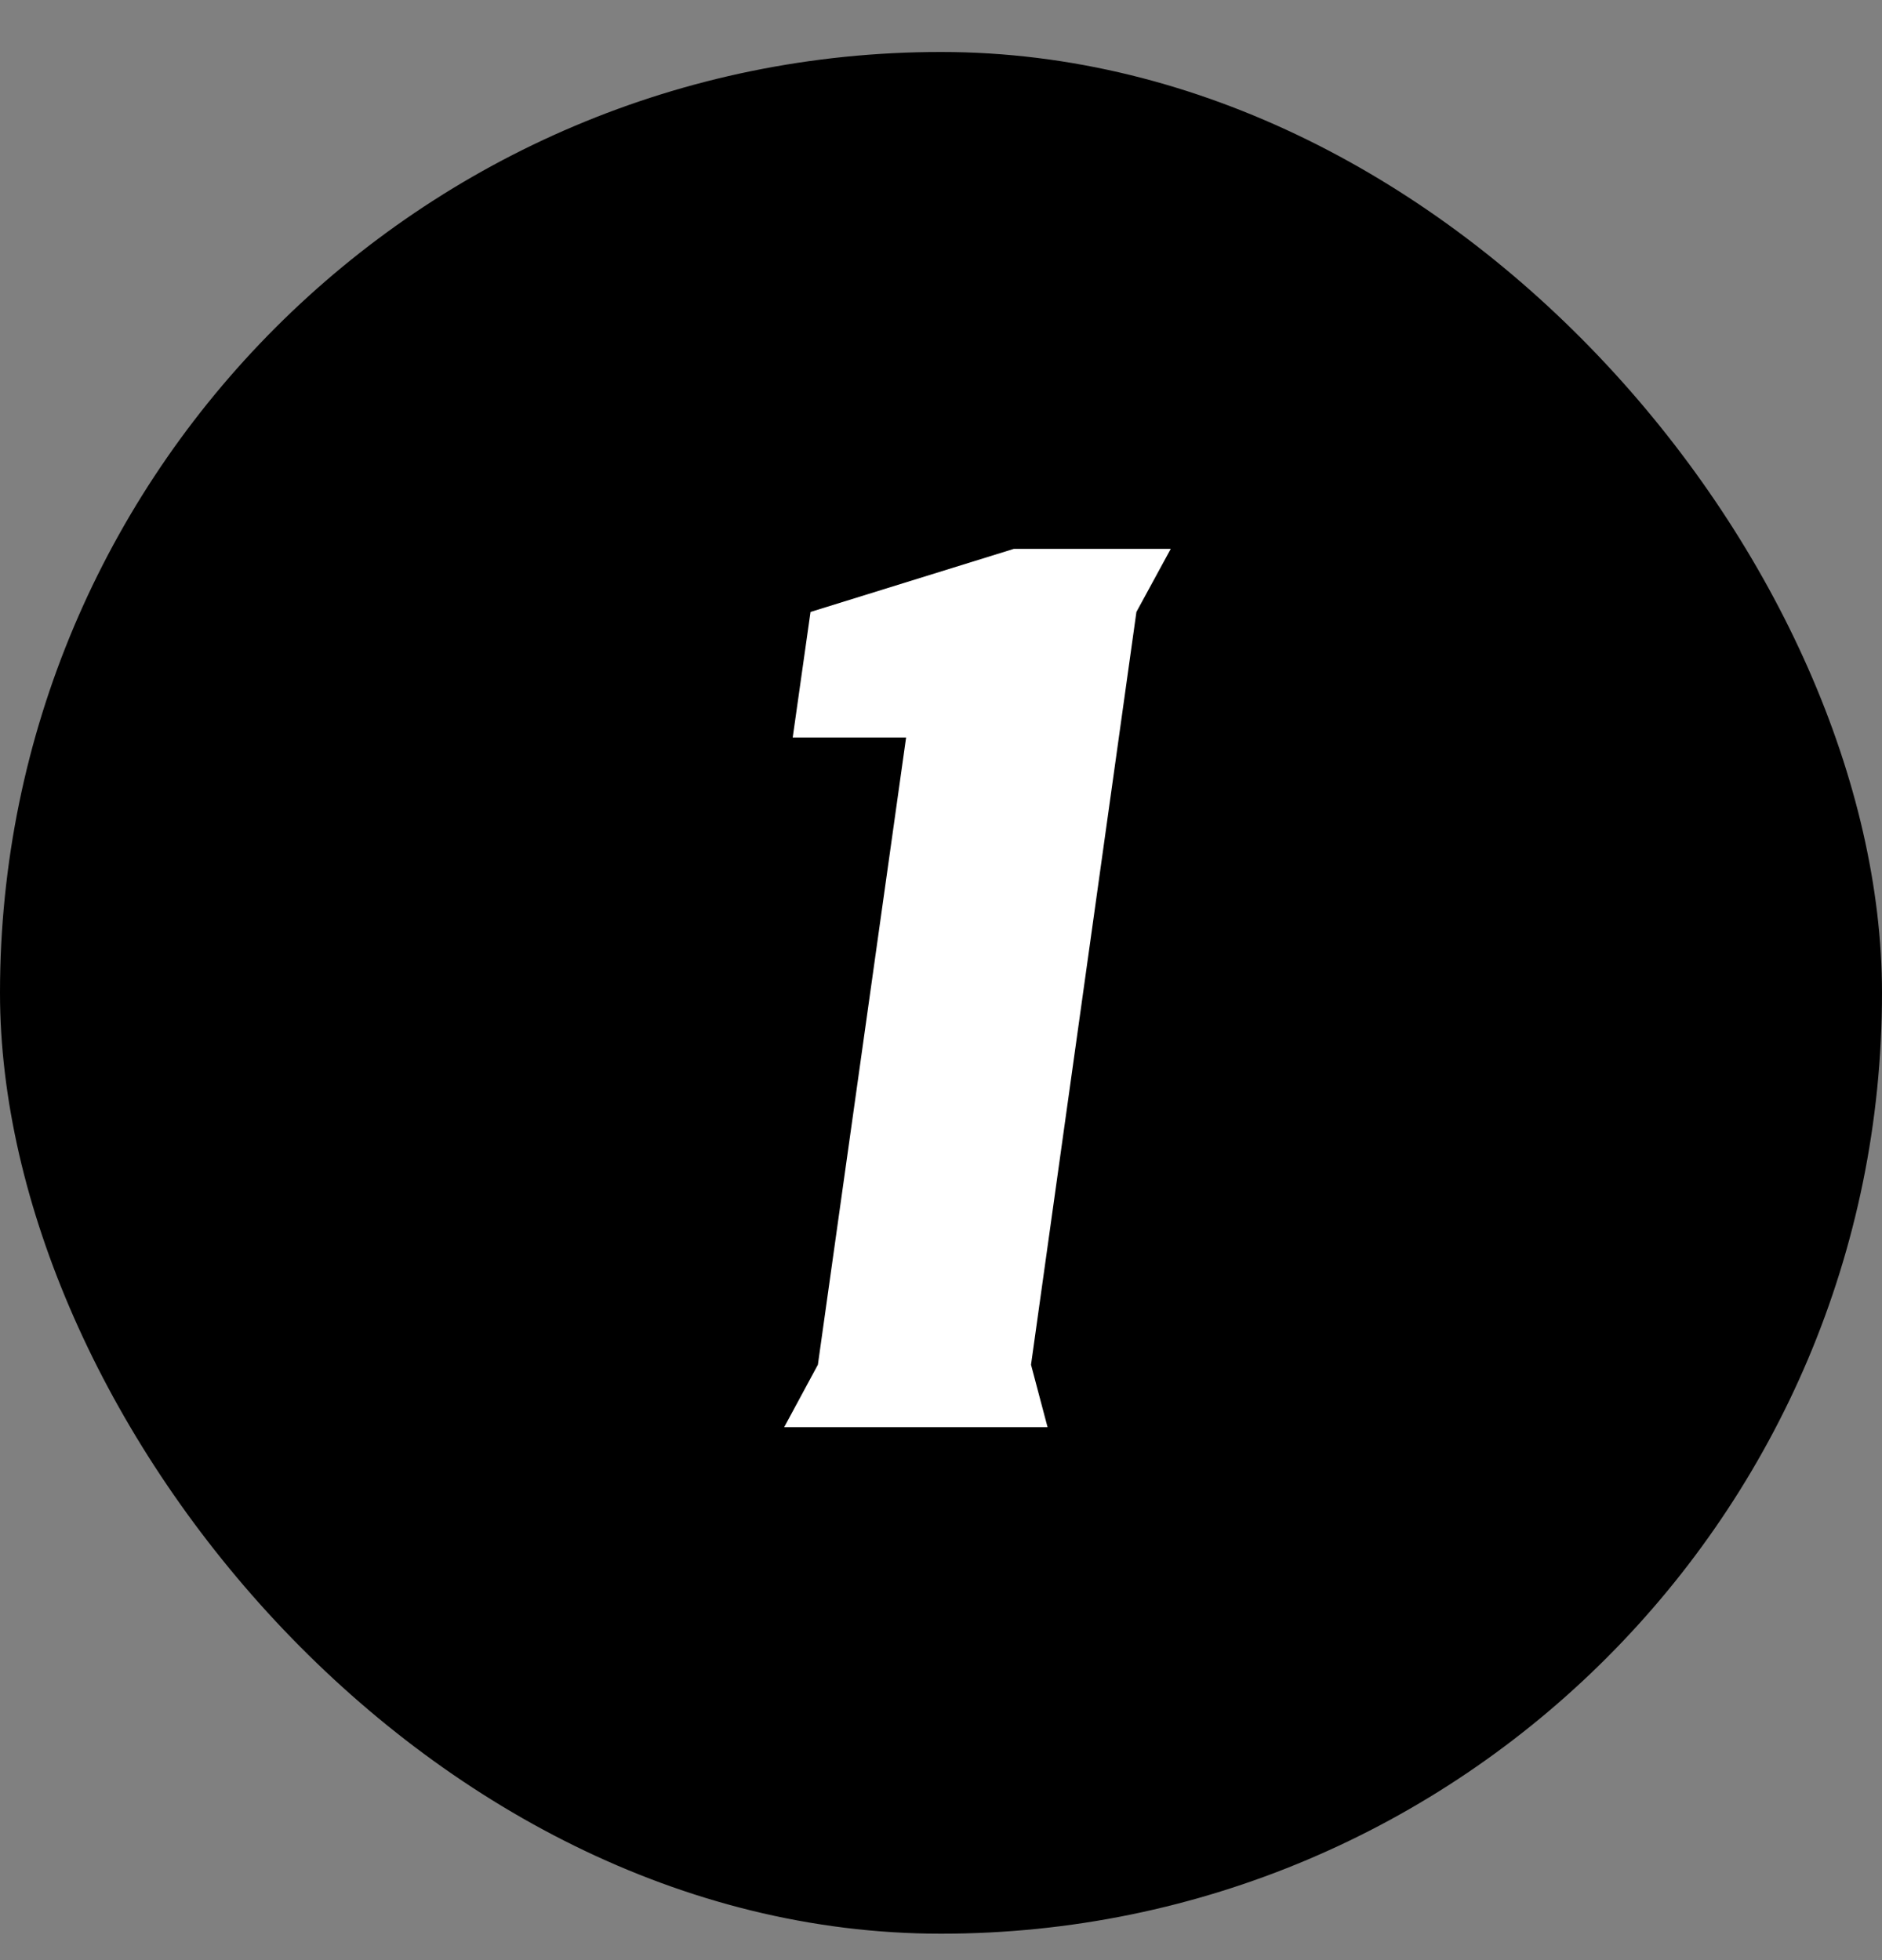
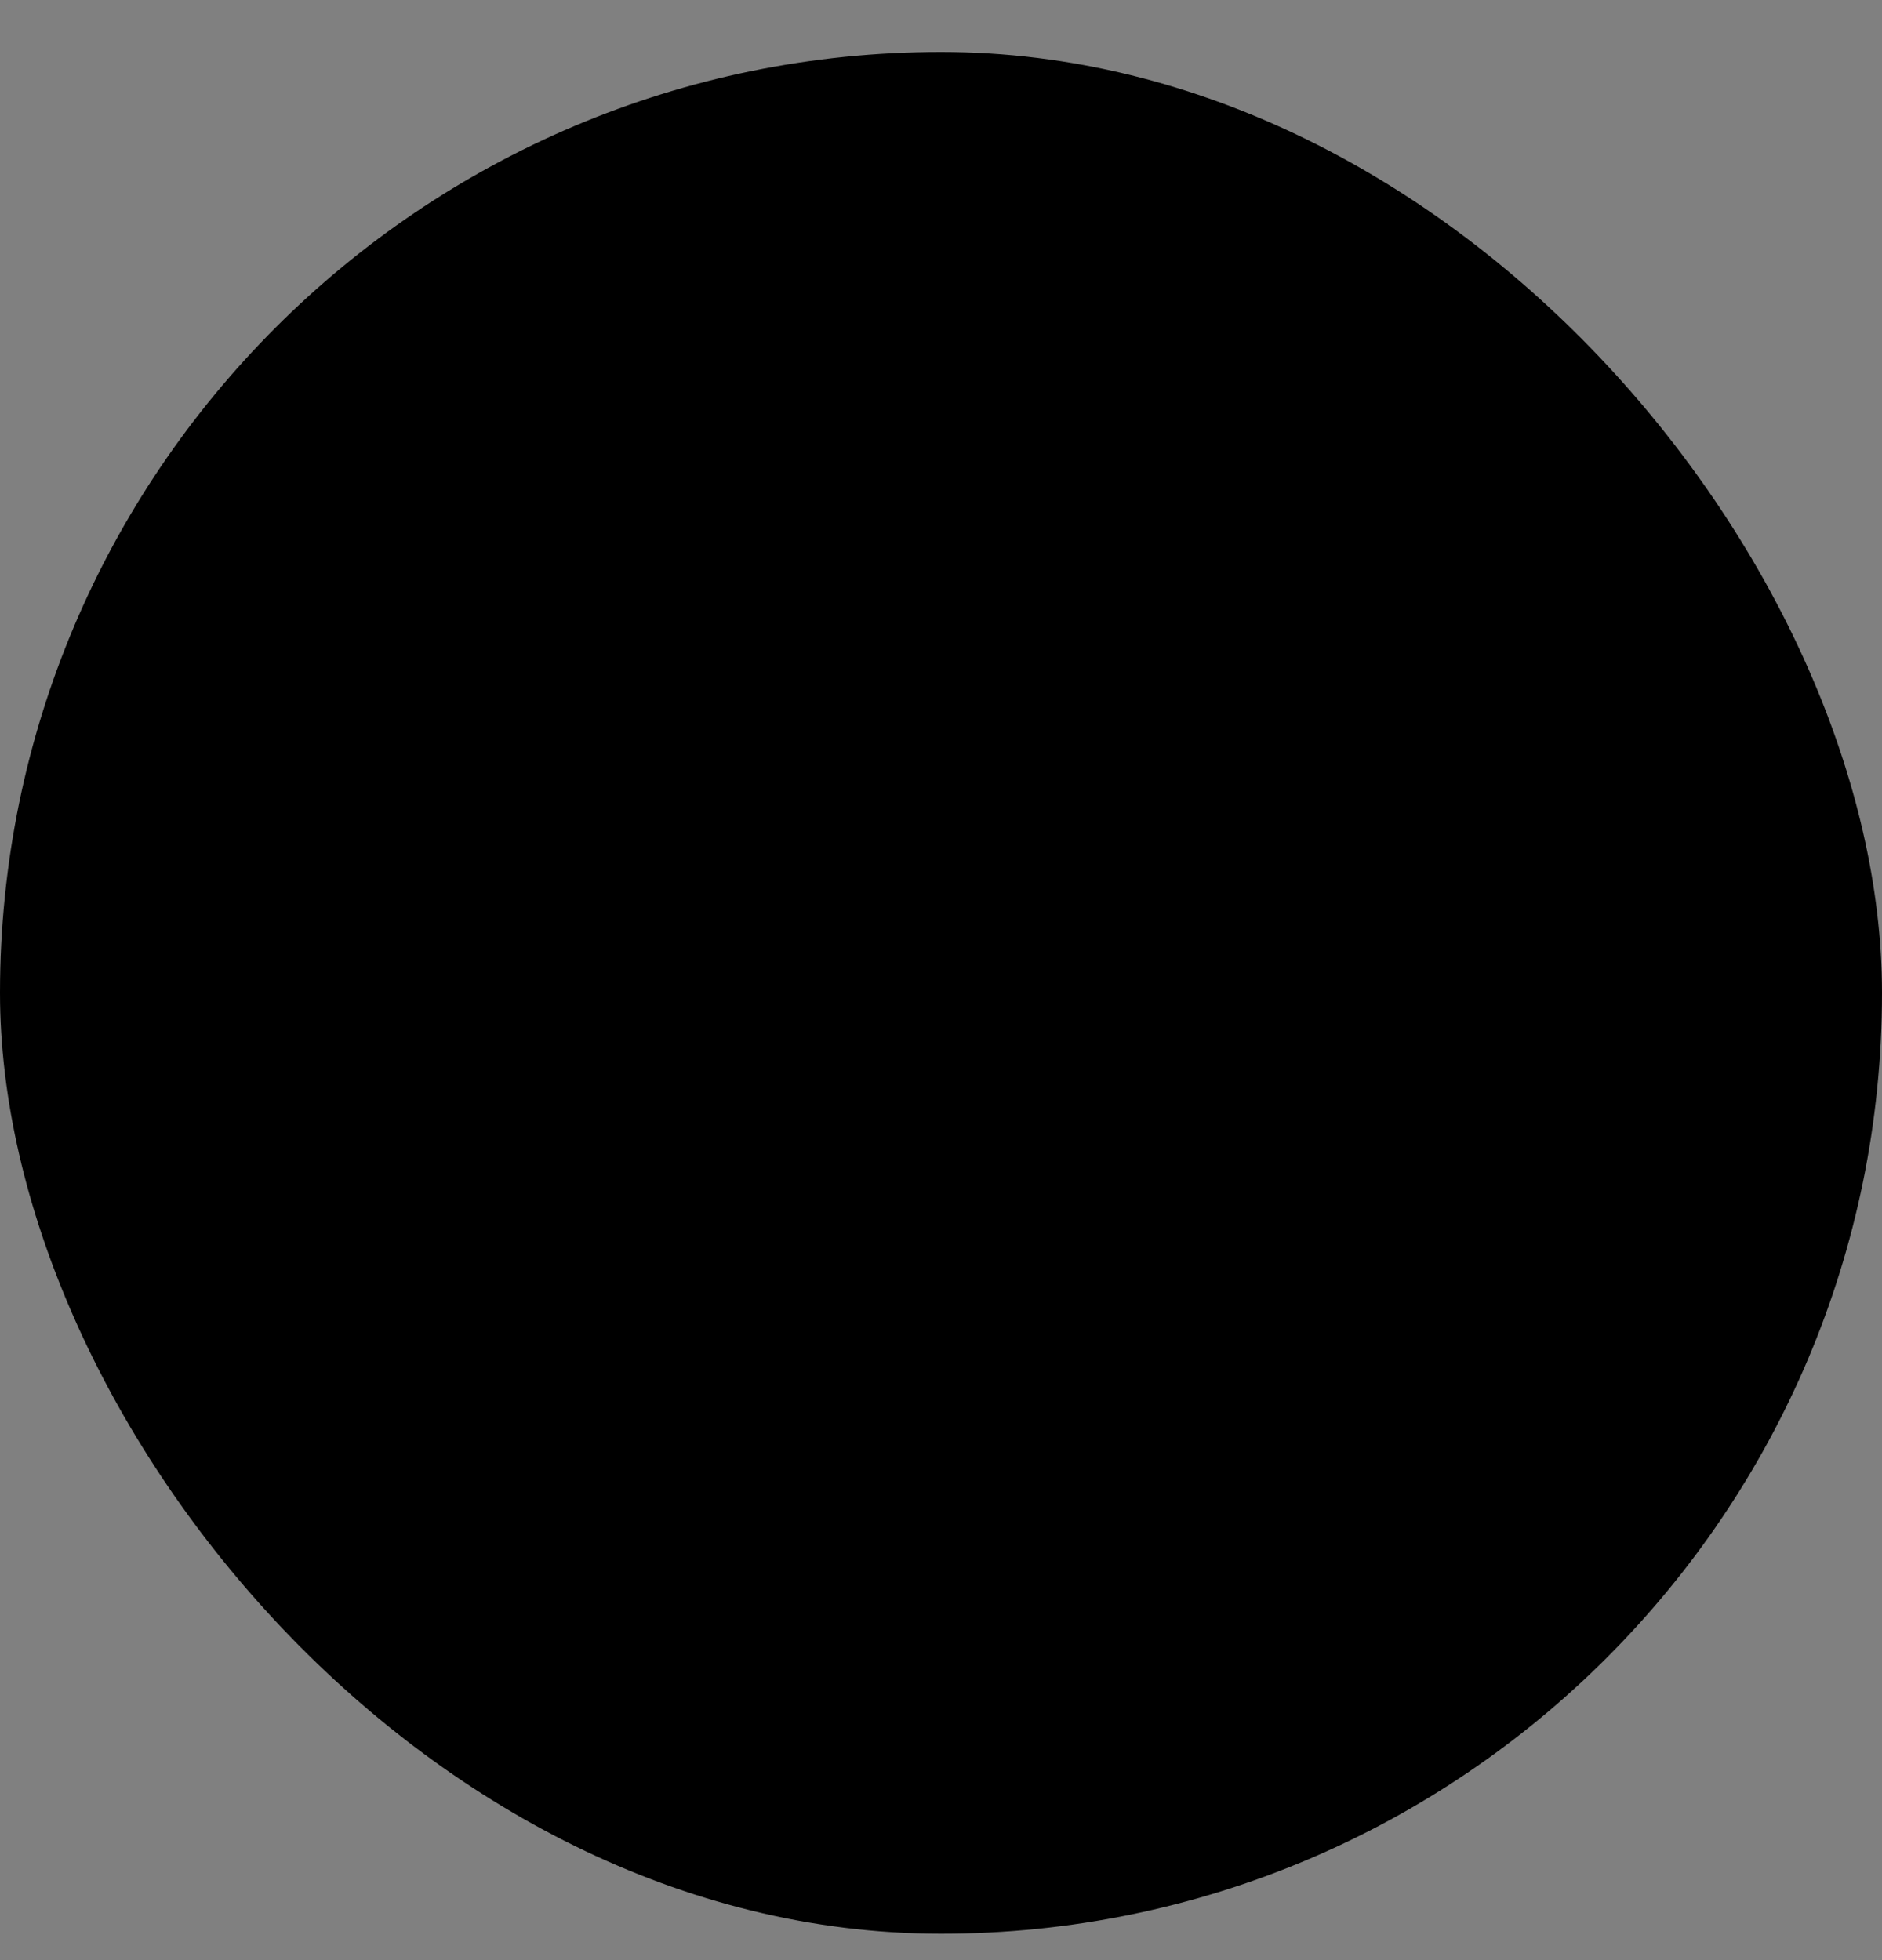
<svg xmlns="http://www.w3.org/2000/svg" width="24" height="25" viewBox="0 0 24 25" fill="none">
  <rect x="0" y="0" width="24" height="25" fill="#808080" stroke="none" />
  <rect y="0.663" width="24" height="24" rx="12" fill="black" />
-   <path d="M11.555 9.406H10.109L10.336 7.805L12.93 7H14.93L14.492 7.805L13.148 17.406L13.359 18.203H10L10.43 17.406L11.555 9.406Z" fill="white" />
</svg>